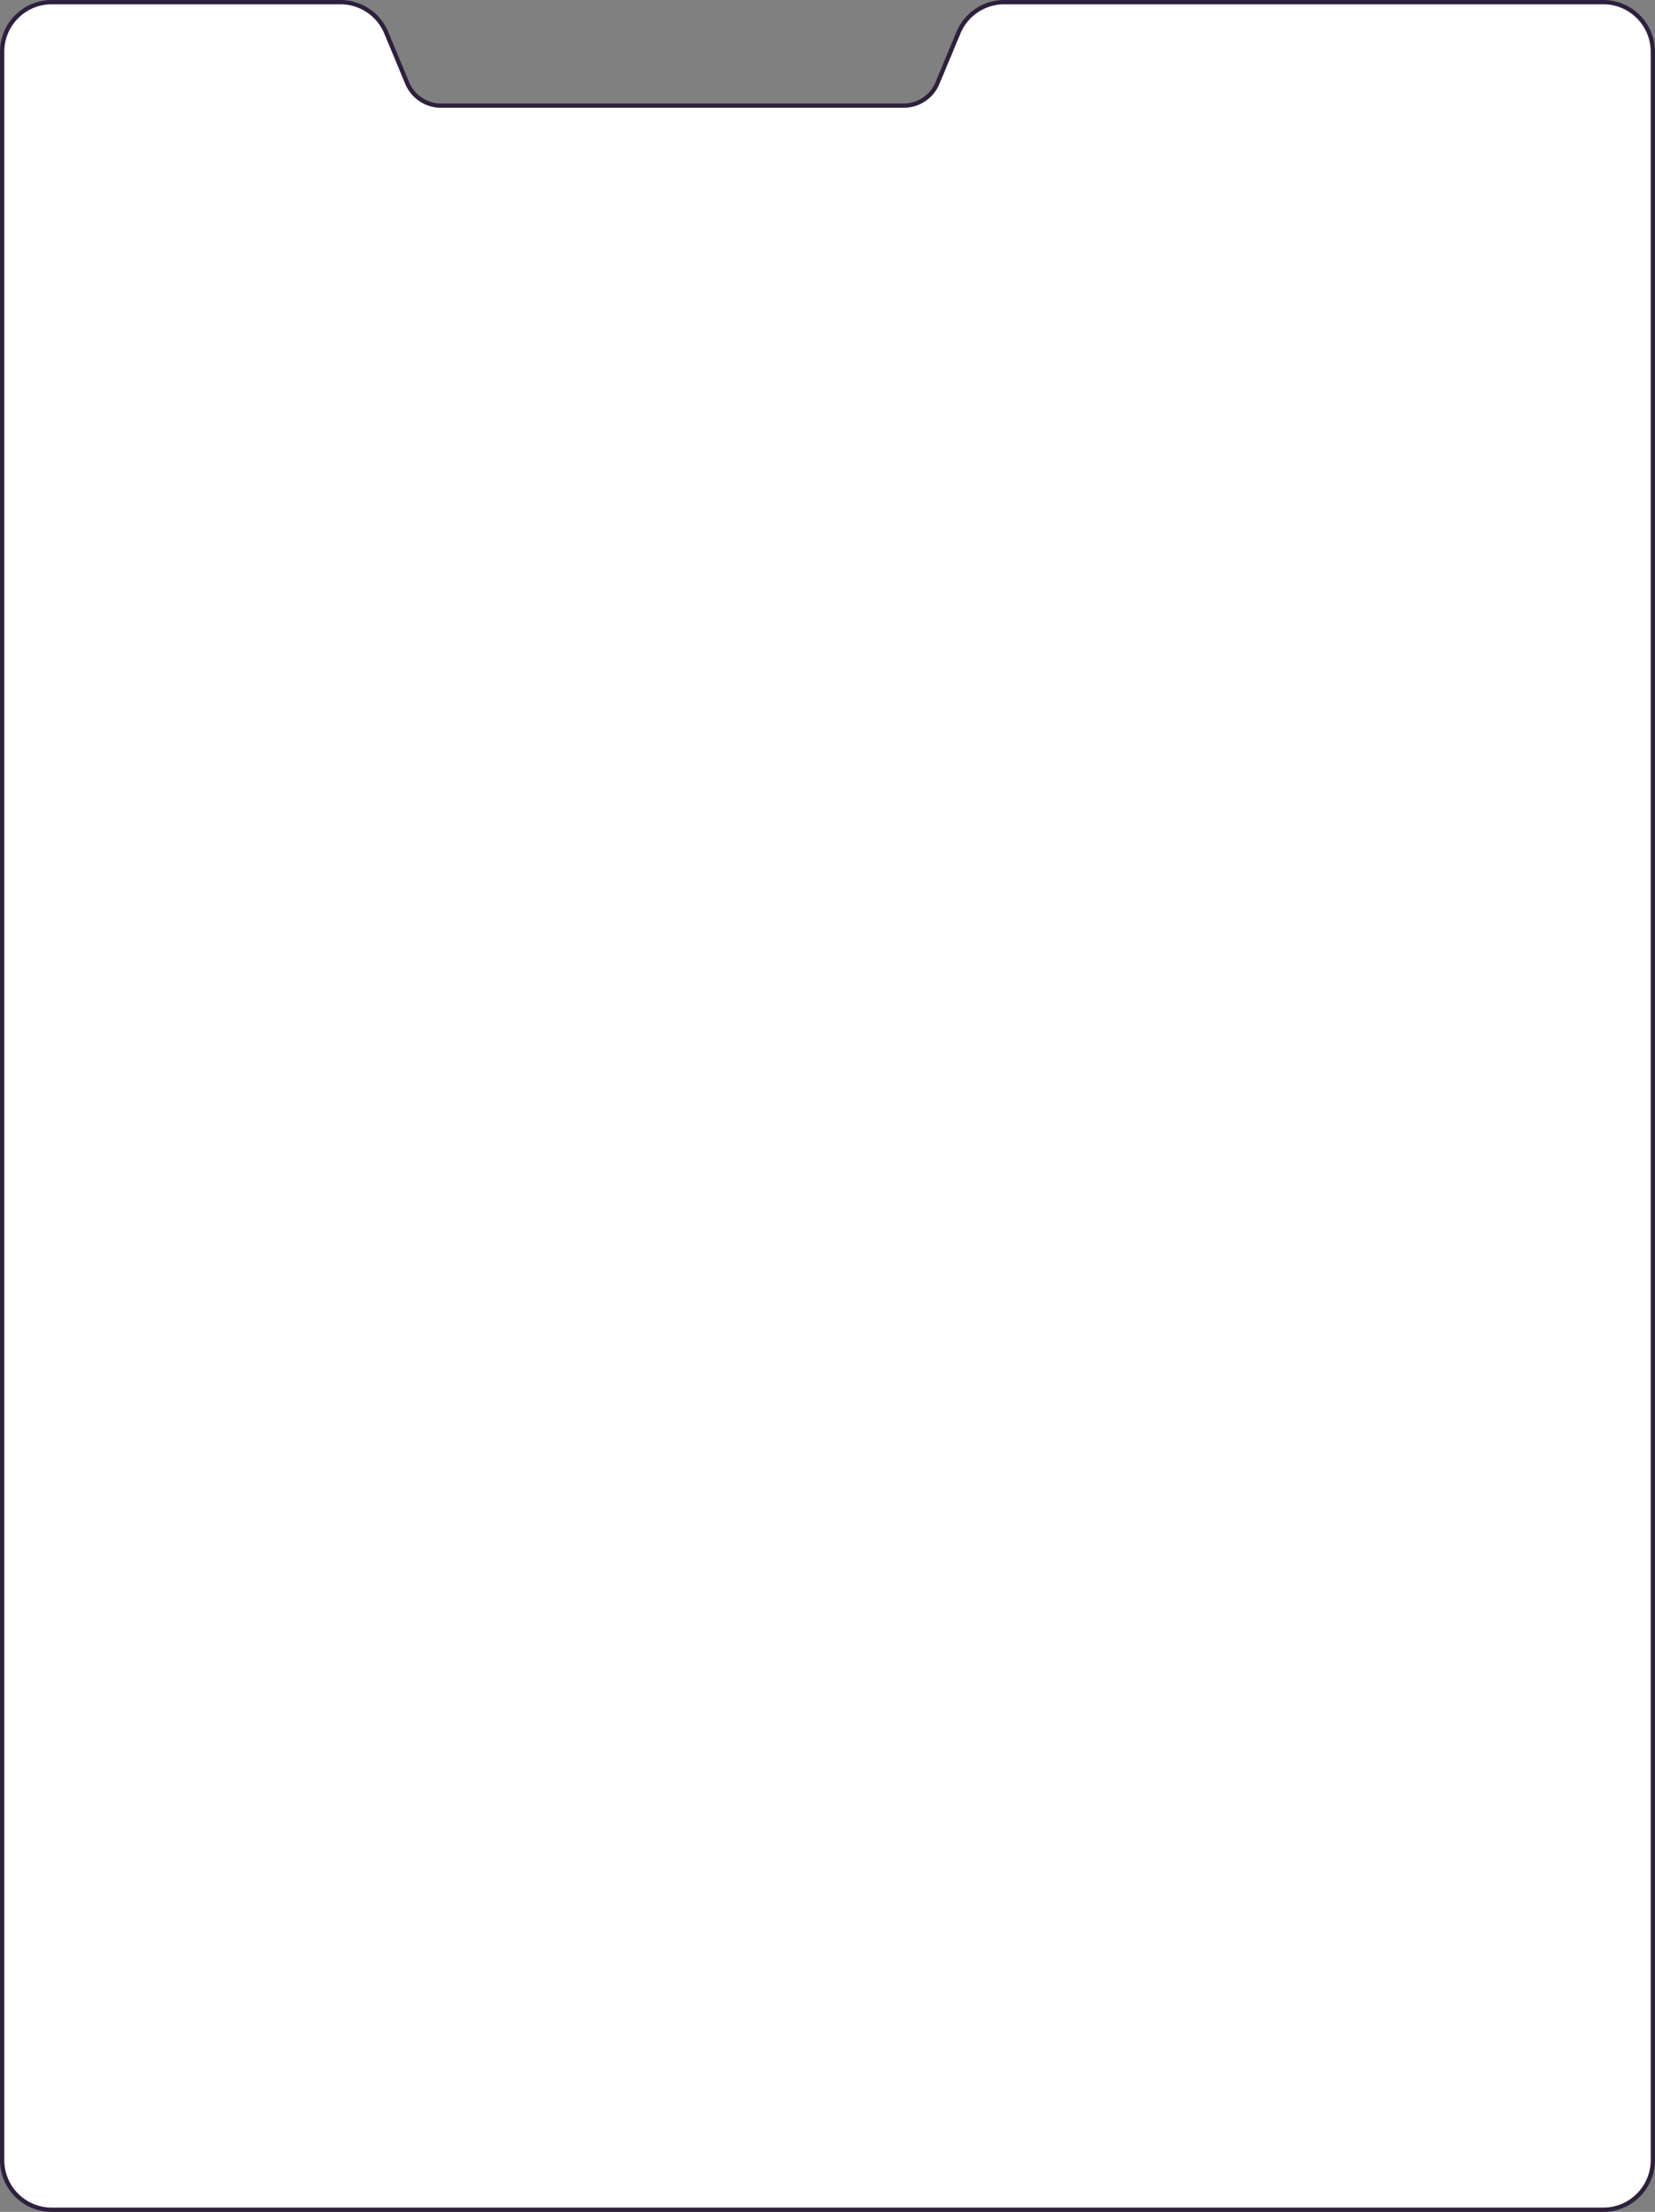
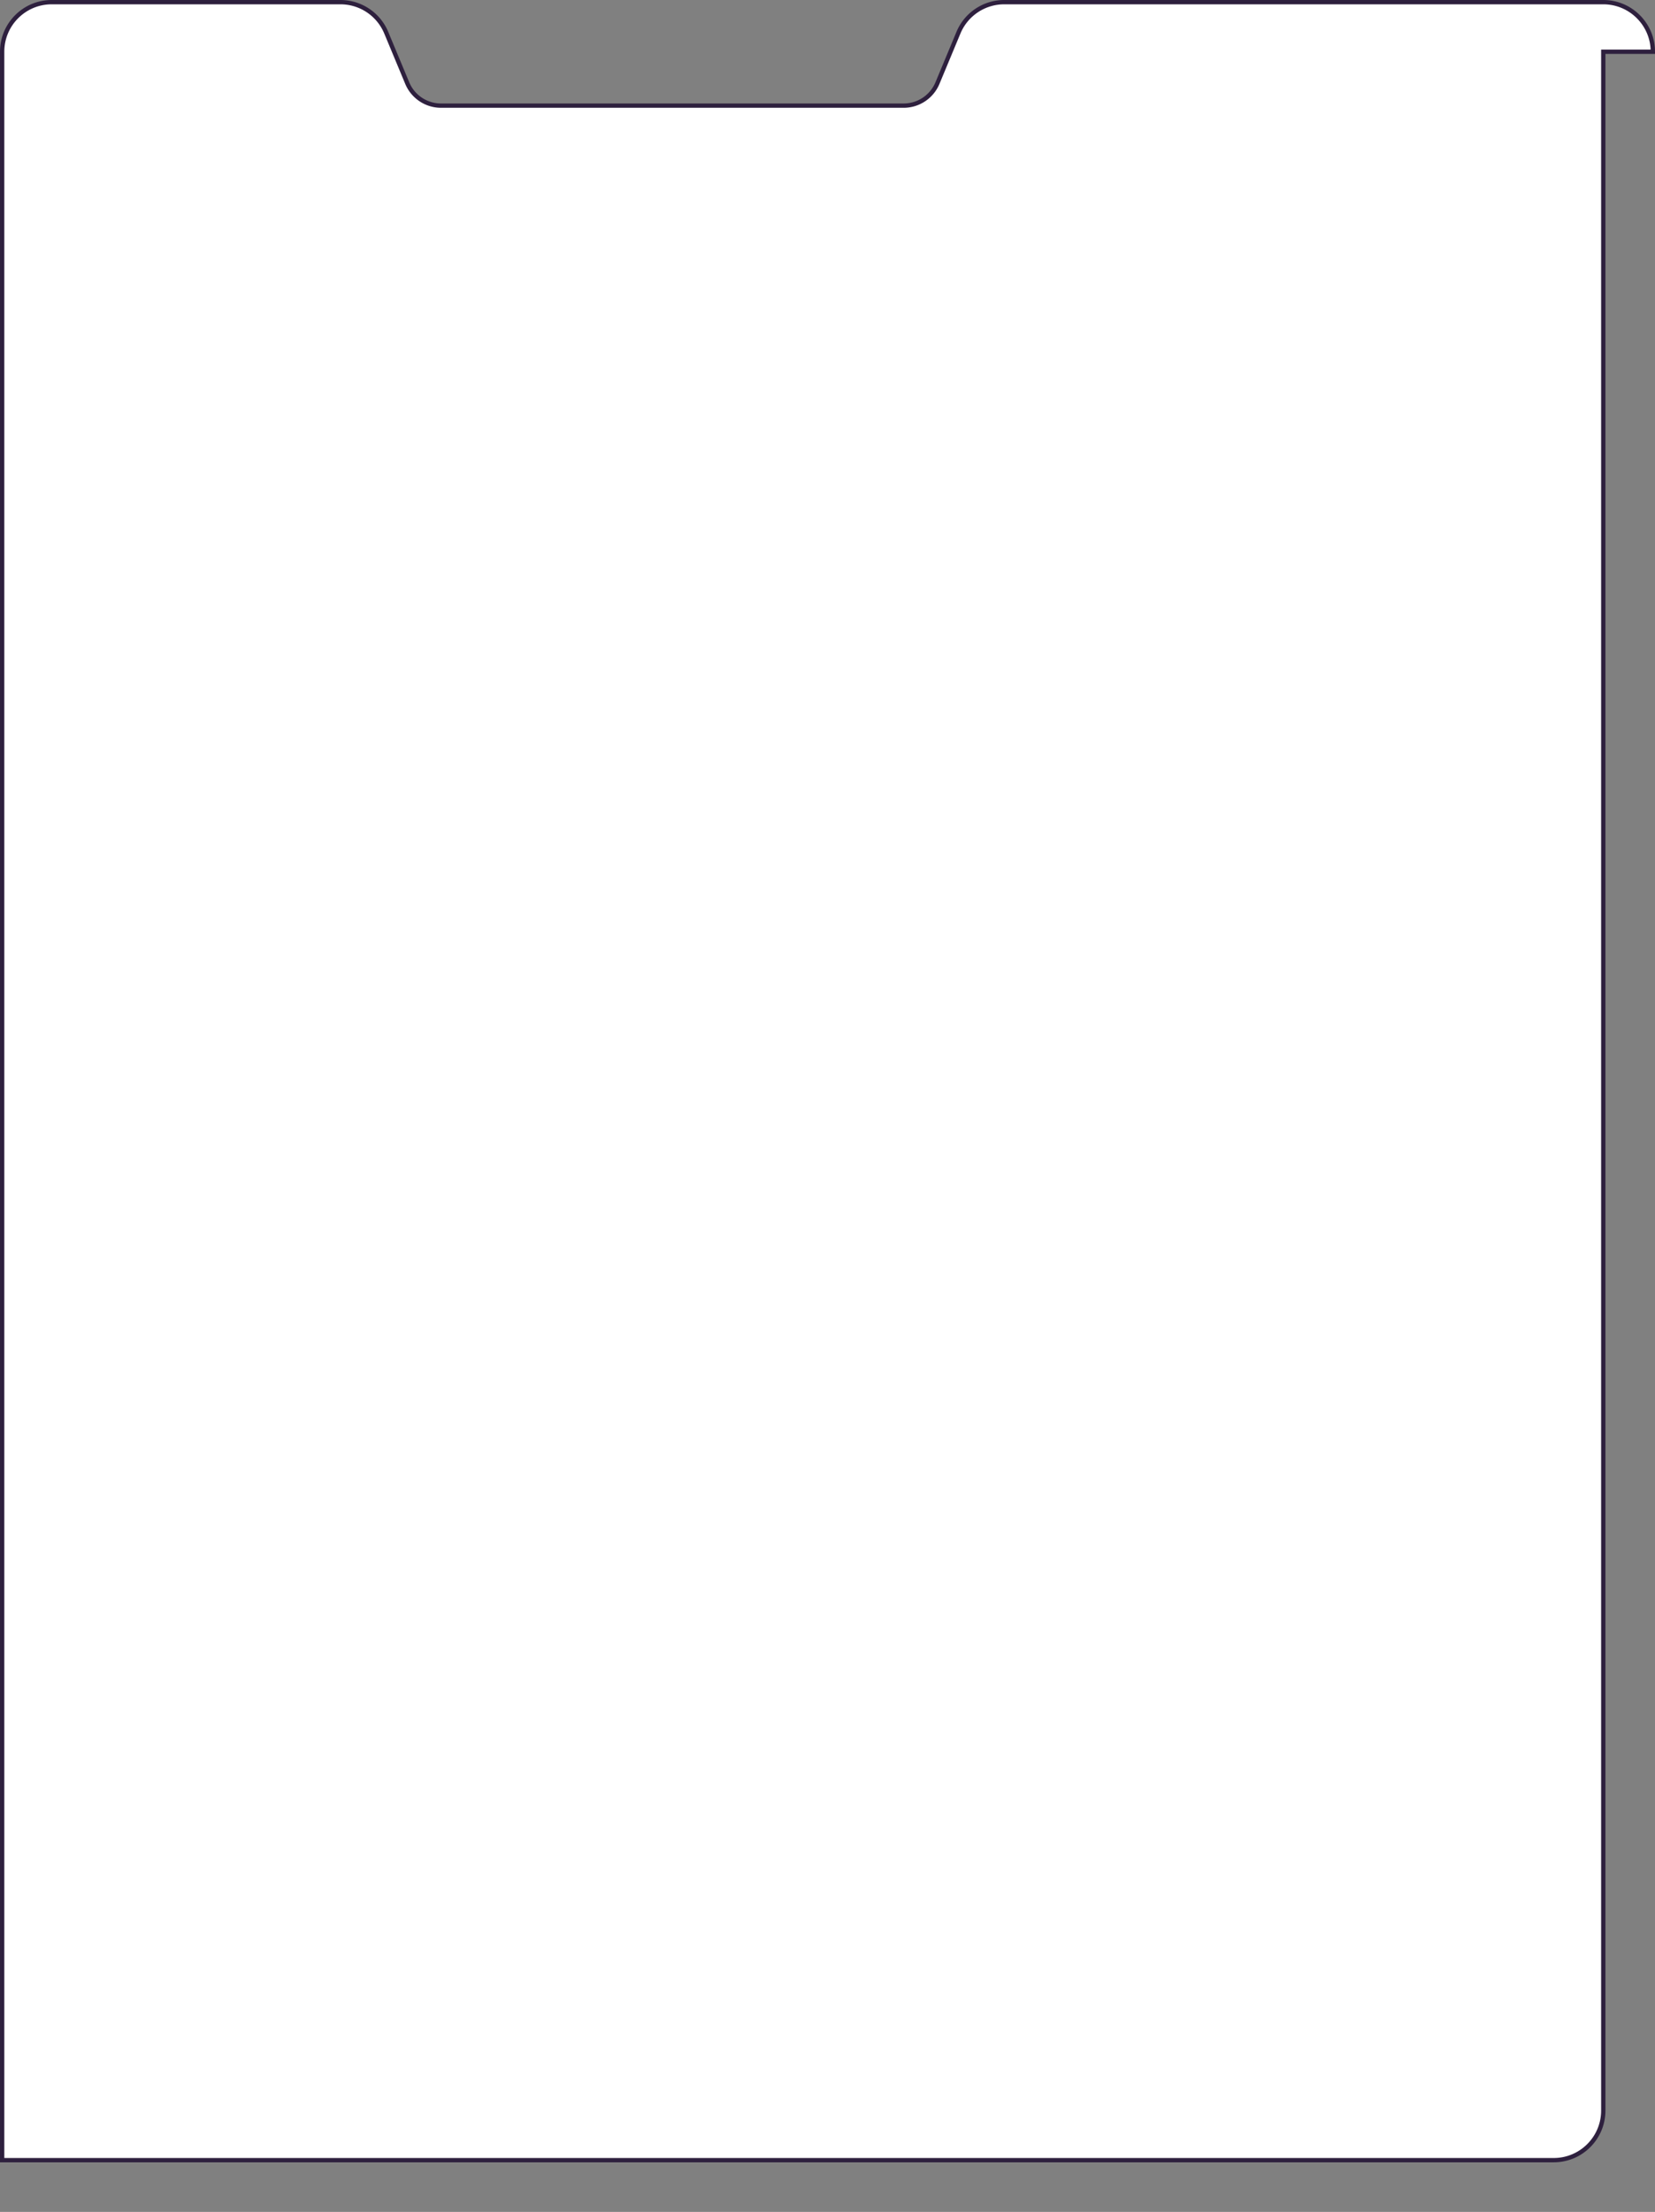
<svg xmlns="http://www.w3.org/2000/svg" width="384" height="513" fill="none">
  <rect width="100%" height="100%" fill="#808080" stroke="none" />
-   <path d="M383.5 12c0-6.351-5.149-11.5-11.5-11.5H233a11.5 11.5 0 00-10.615 7.077l-4.872 11.692a8.5 8.5 0 01-7.846 5.231H102.333a8.5 8.5 0 01-7.846-5.23L89.615 7.576A11.5 11.5 0 0079 .5H12C5.65.5.5 5.649.5 12v489c0 6.351 5.149 11.5 11.5 11.5h360c6.351 0 11.5-5.149 11.5-11.5V12z" fill="#fff" stroke="#2E203E" />
+   <path d="M383.5 12c0-6.351-5.149-11.5-11.5-11.5H233a11.5 11.5 0 00-10.615 7.077l-4.872 11.692a8.5 8.5 0 01-7.846 5.231H102.333a8.5 8.5 0 01-7.846-5.23L89.615 7.576A11.5 11.5 0 0079 .5H12C5.65.5.5 5.649.5 12v489h360c6.351 0 11.5-5.149 11.5-11.5V12z" fill="#fff" stroke="#2E203E" />
</svg>